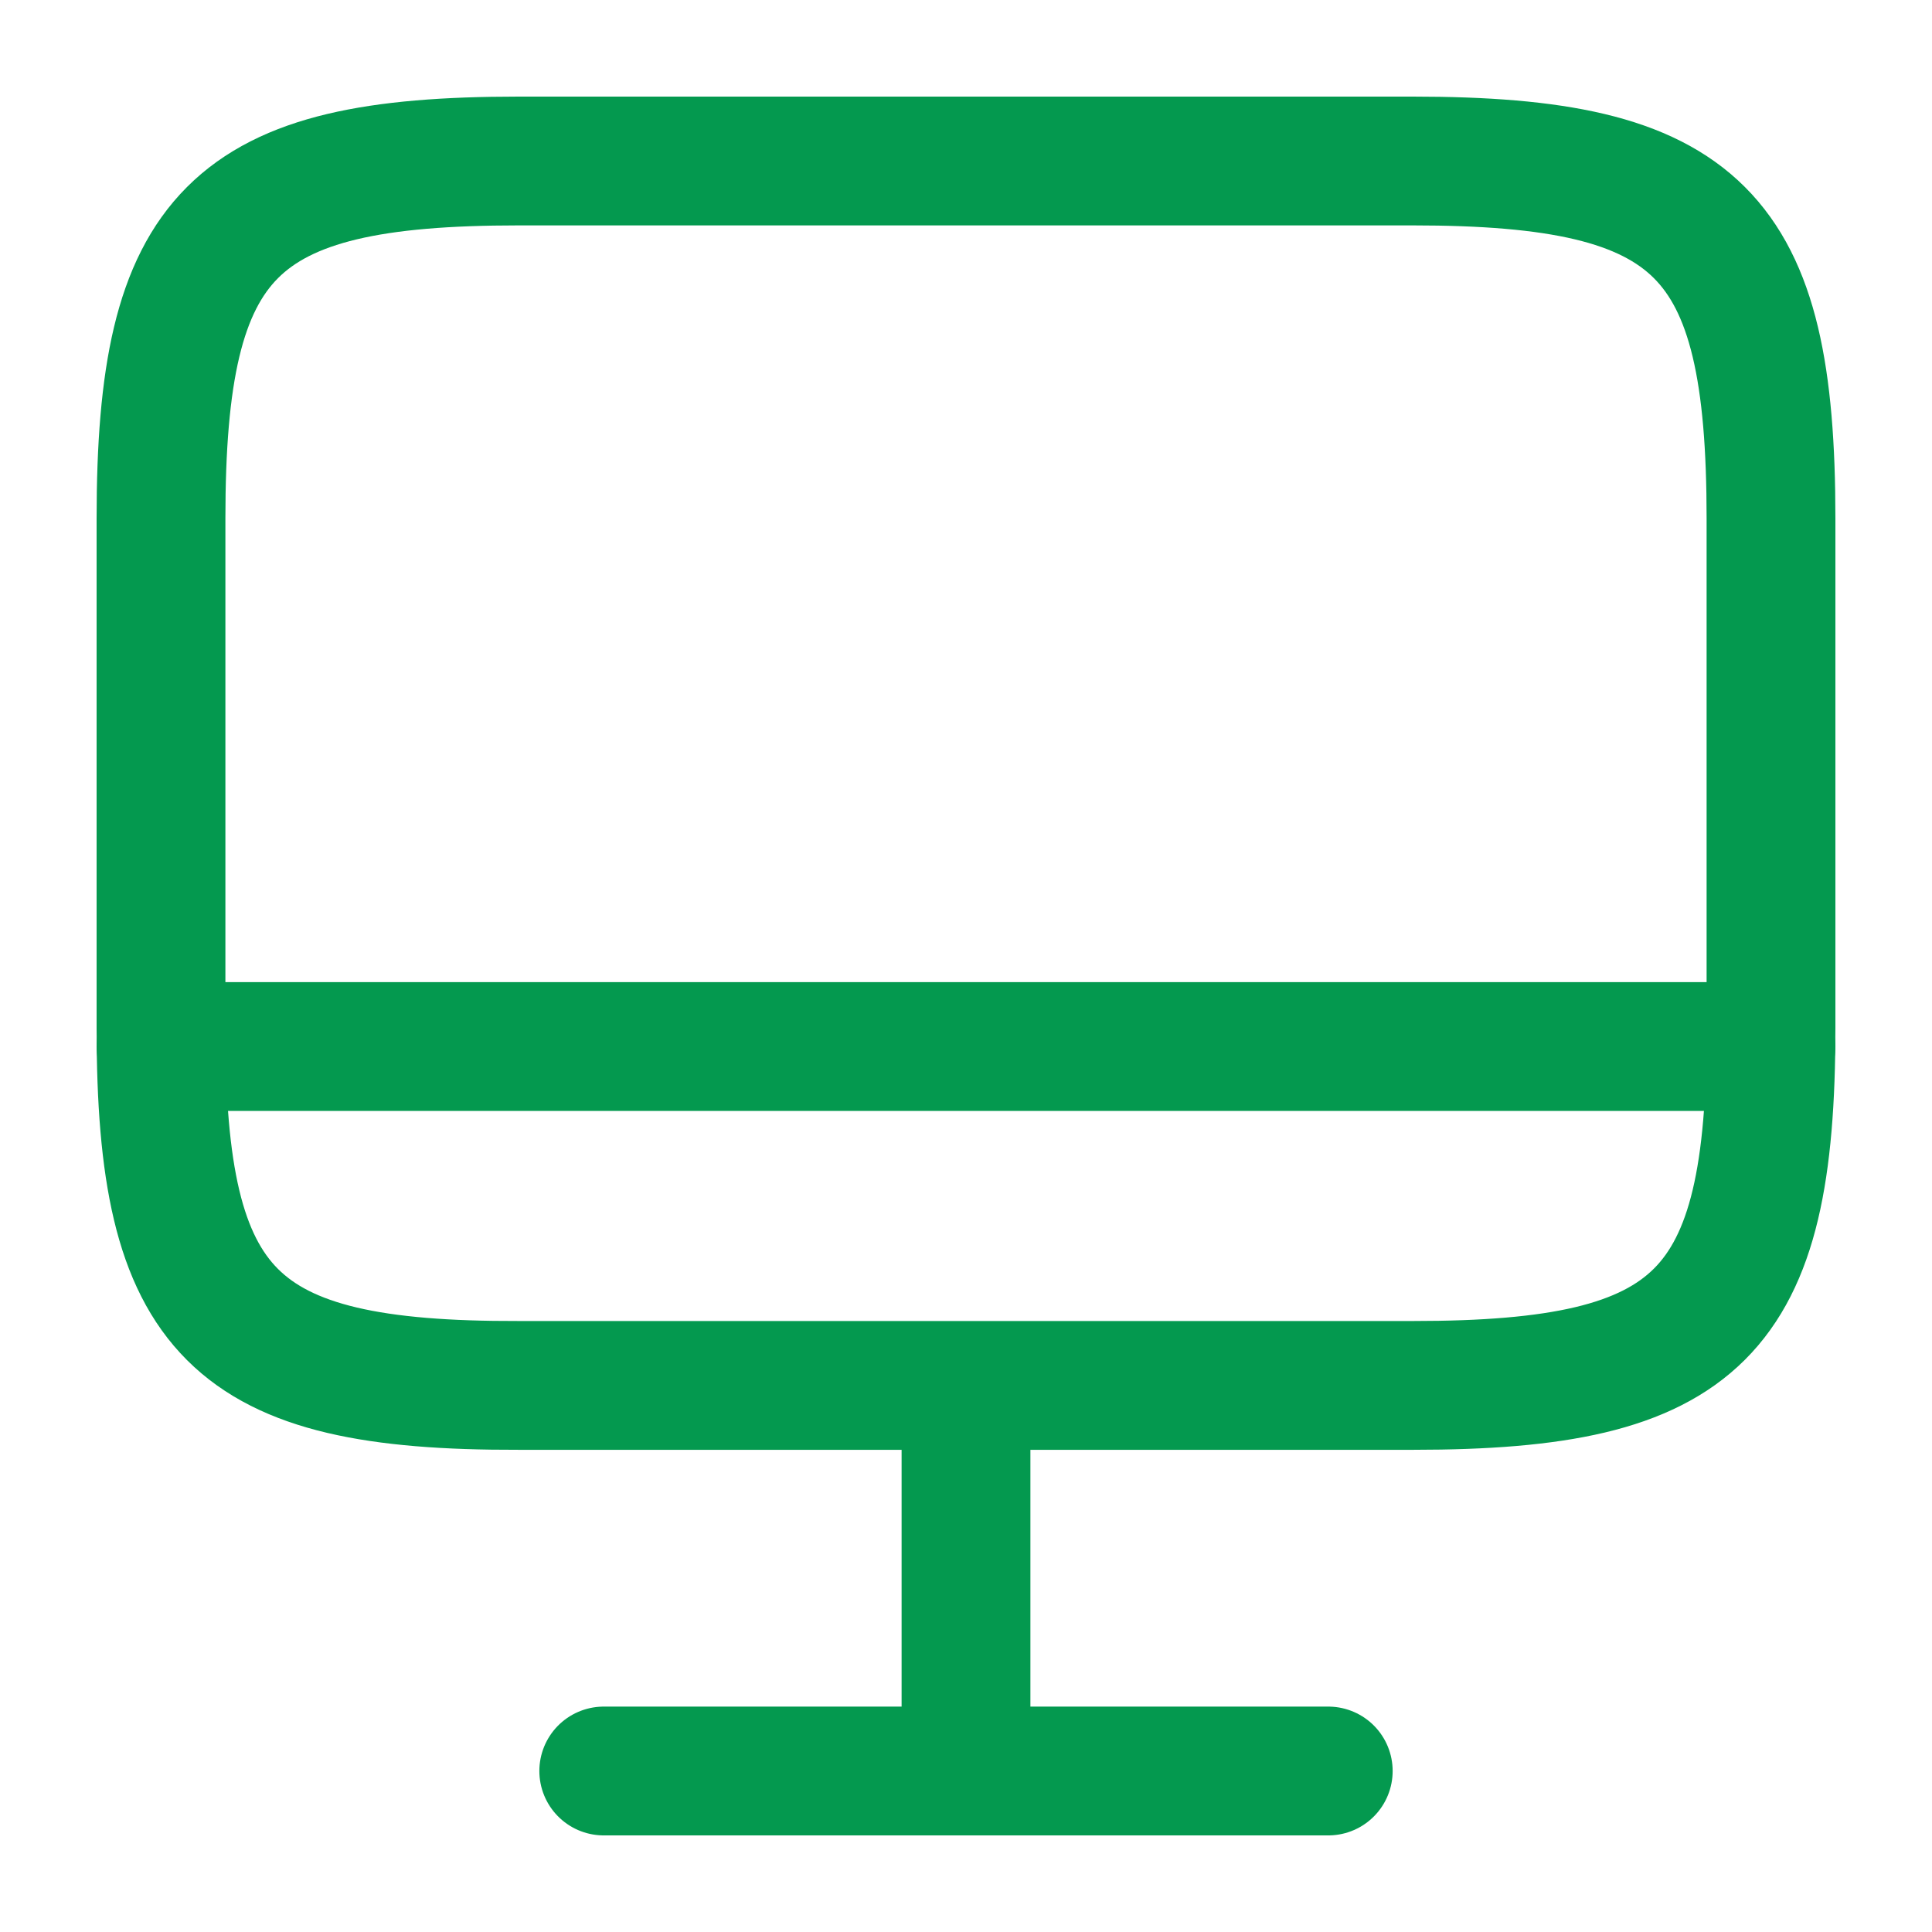
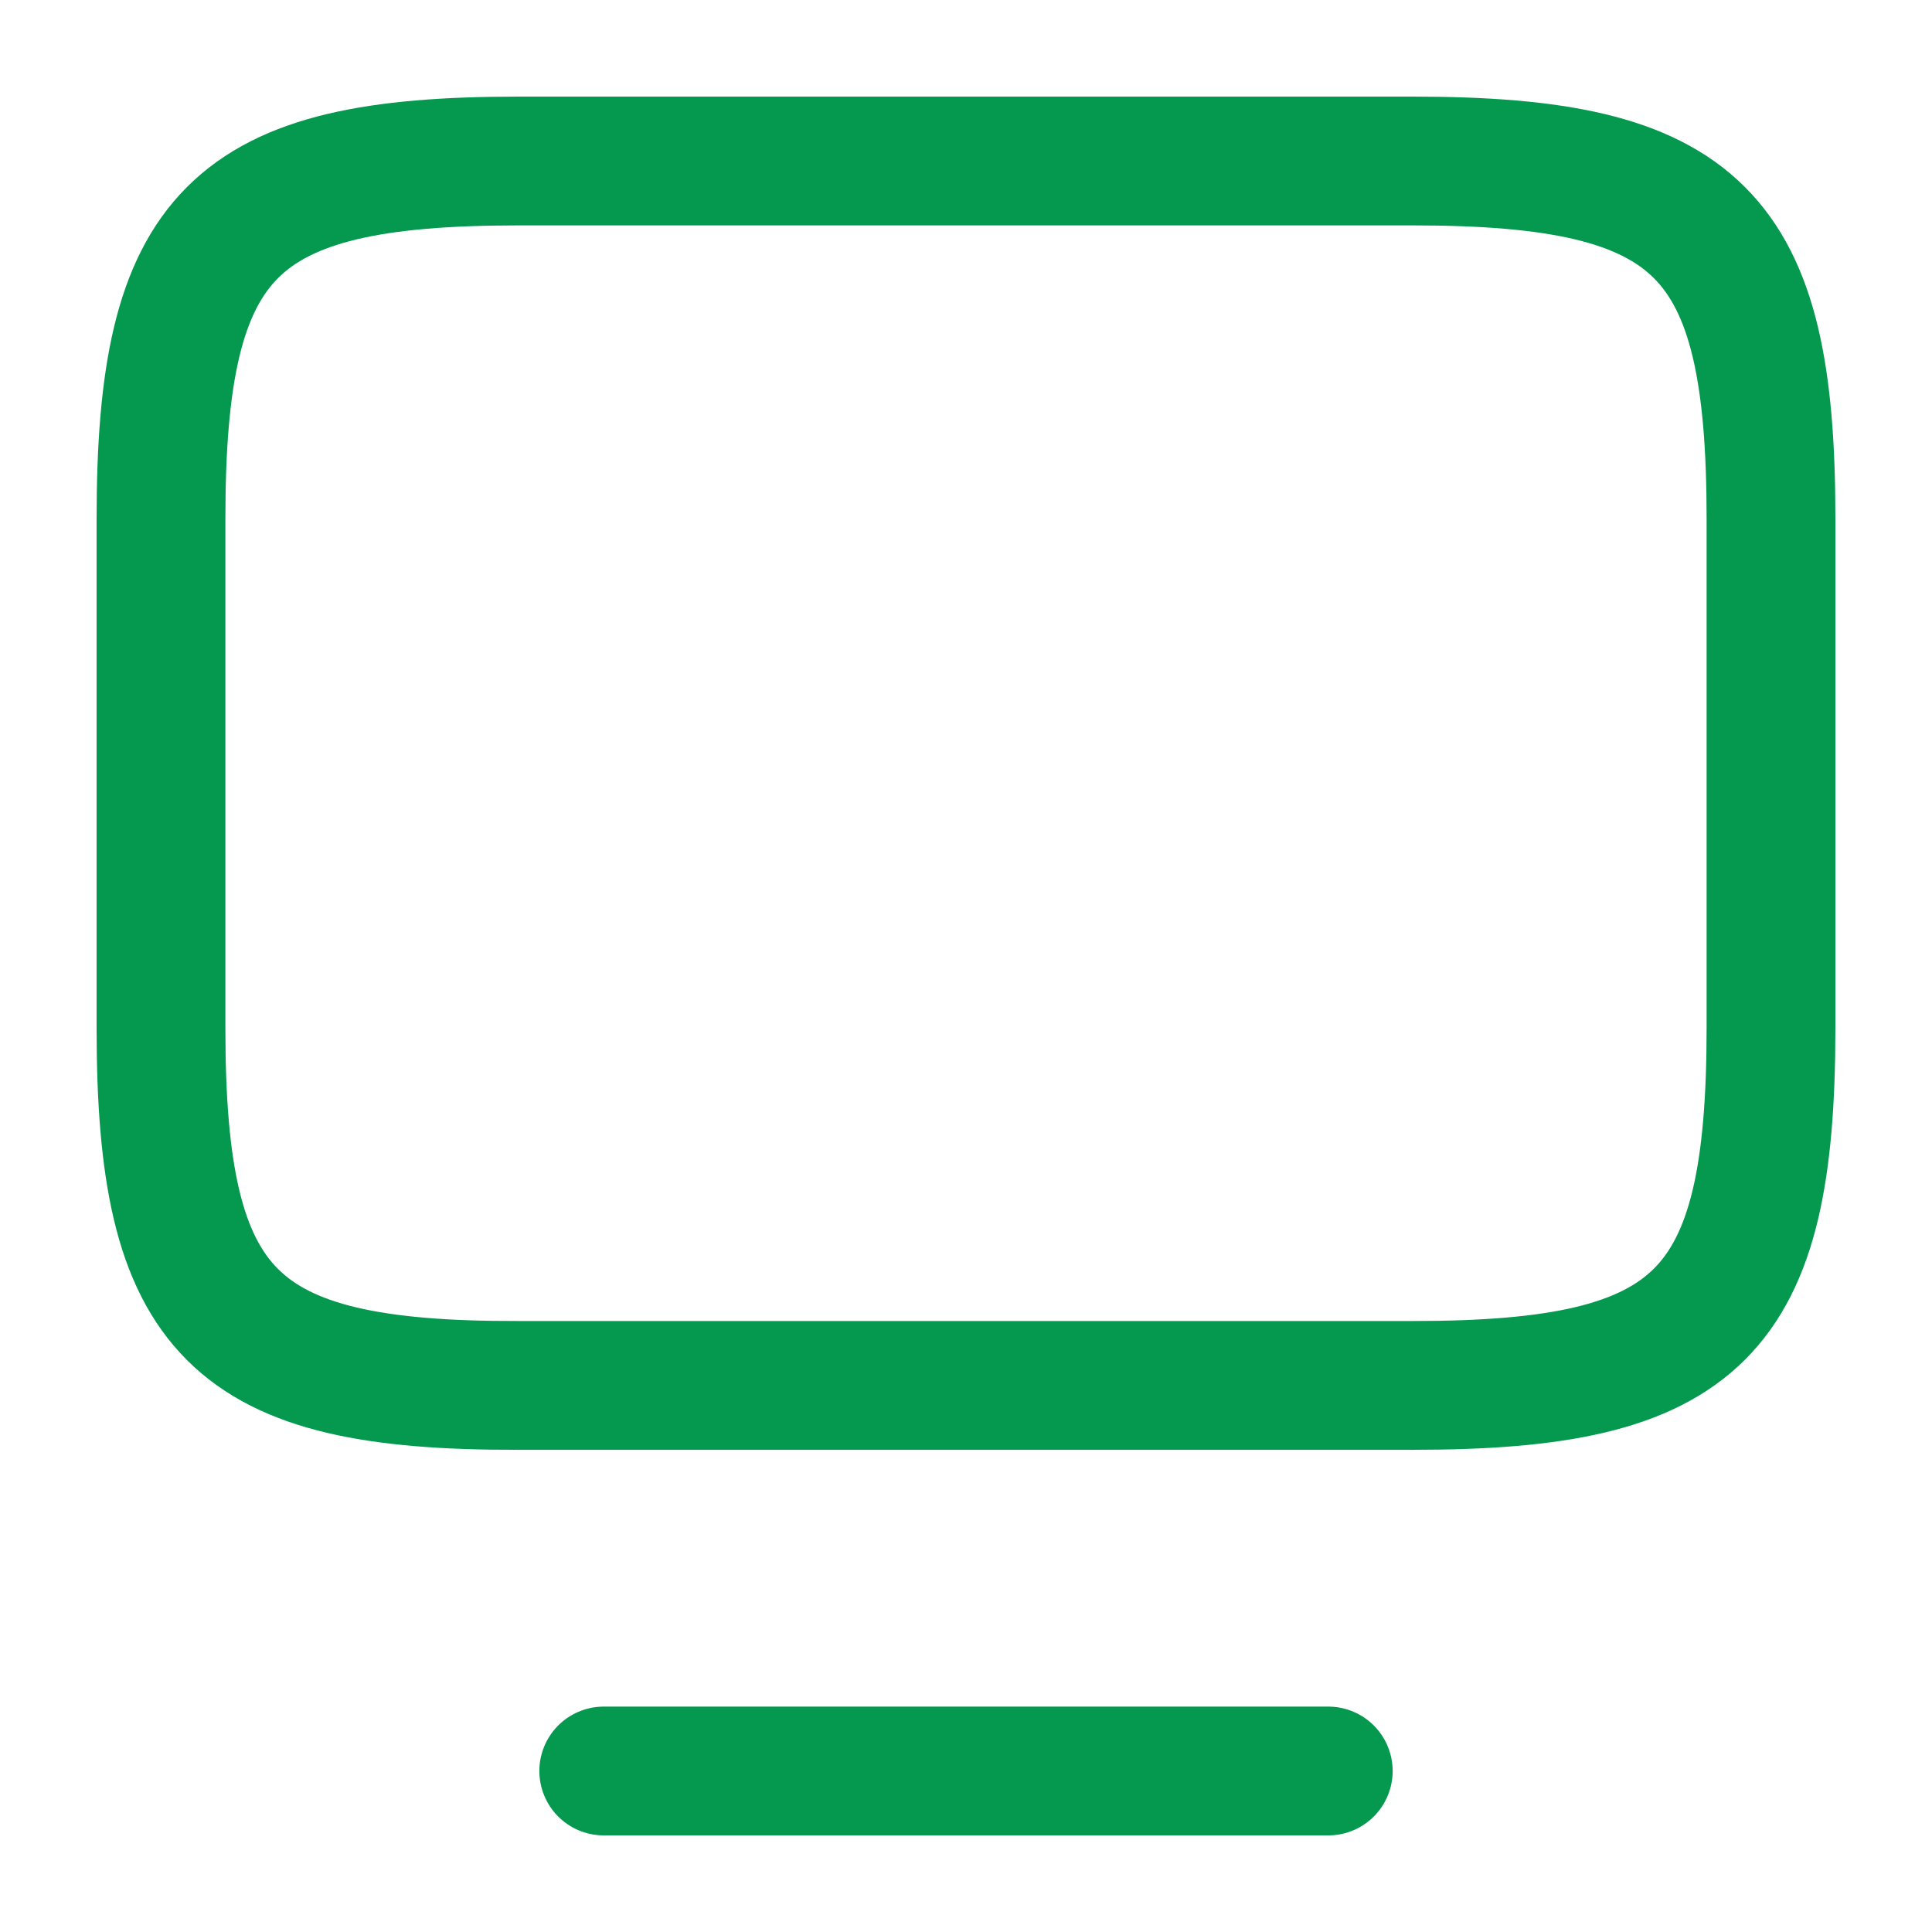
<svg xmlns="http://www.w3.org/2000/svg" width="60" height="60" viewBox="0 0 60 60" fill="none">
  <path d="M16.1 5H43.875C52.775 5 55 7.225 55 16.1V31.925C55 40.825 52.775 43.025 43.9 43.025H16.1C7.225 43.05 5 40.825 5 31.95V16.1C5 7.225 7.225 5 16.1 5Z" stroke="#04994F" stroke-width="4" stroke-linecap="round" stroke-linejoin="round" />
-   <path d="M30 43.049V54.999" stroke="#04994F" stroke-width="4" stroke-linecap="round" stroke-linejoin="round" />
-   <path d="M5 32.5H55" stroke="#04994F" stroke-width="4" stroke-linecap="round" stroke-linejoin="round" />
  <path d="M18.75 55H41.25" stroke="#04994F" stroke-width="4" stroke-linecap="round" stroke-linejoin="round" />
</svg>